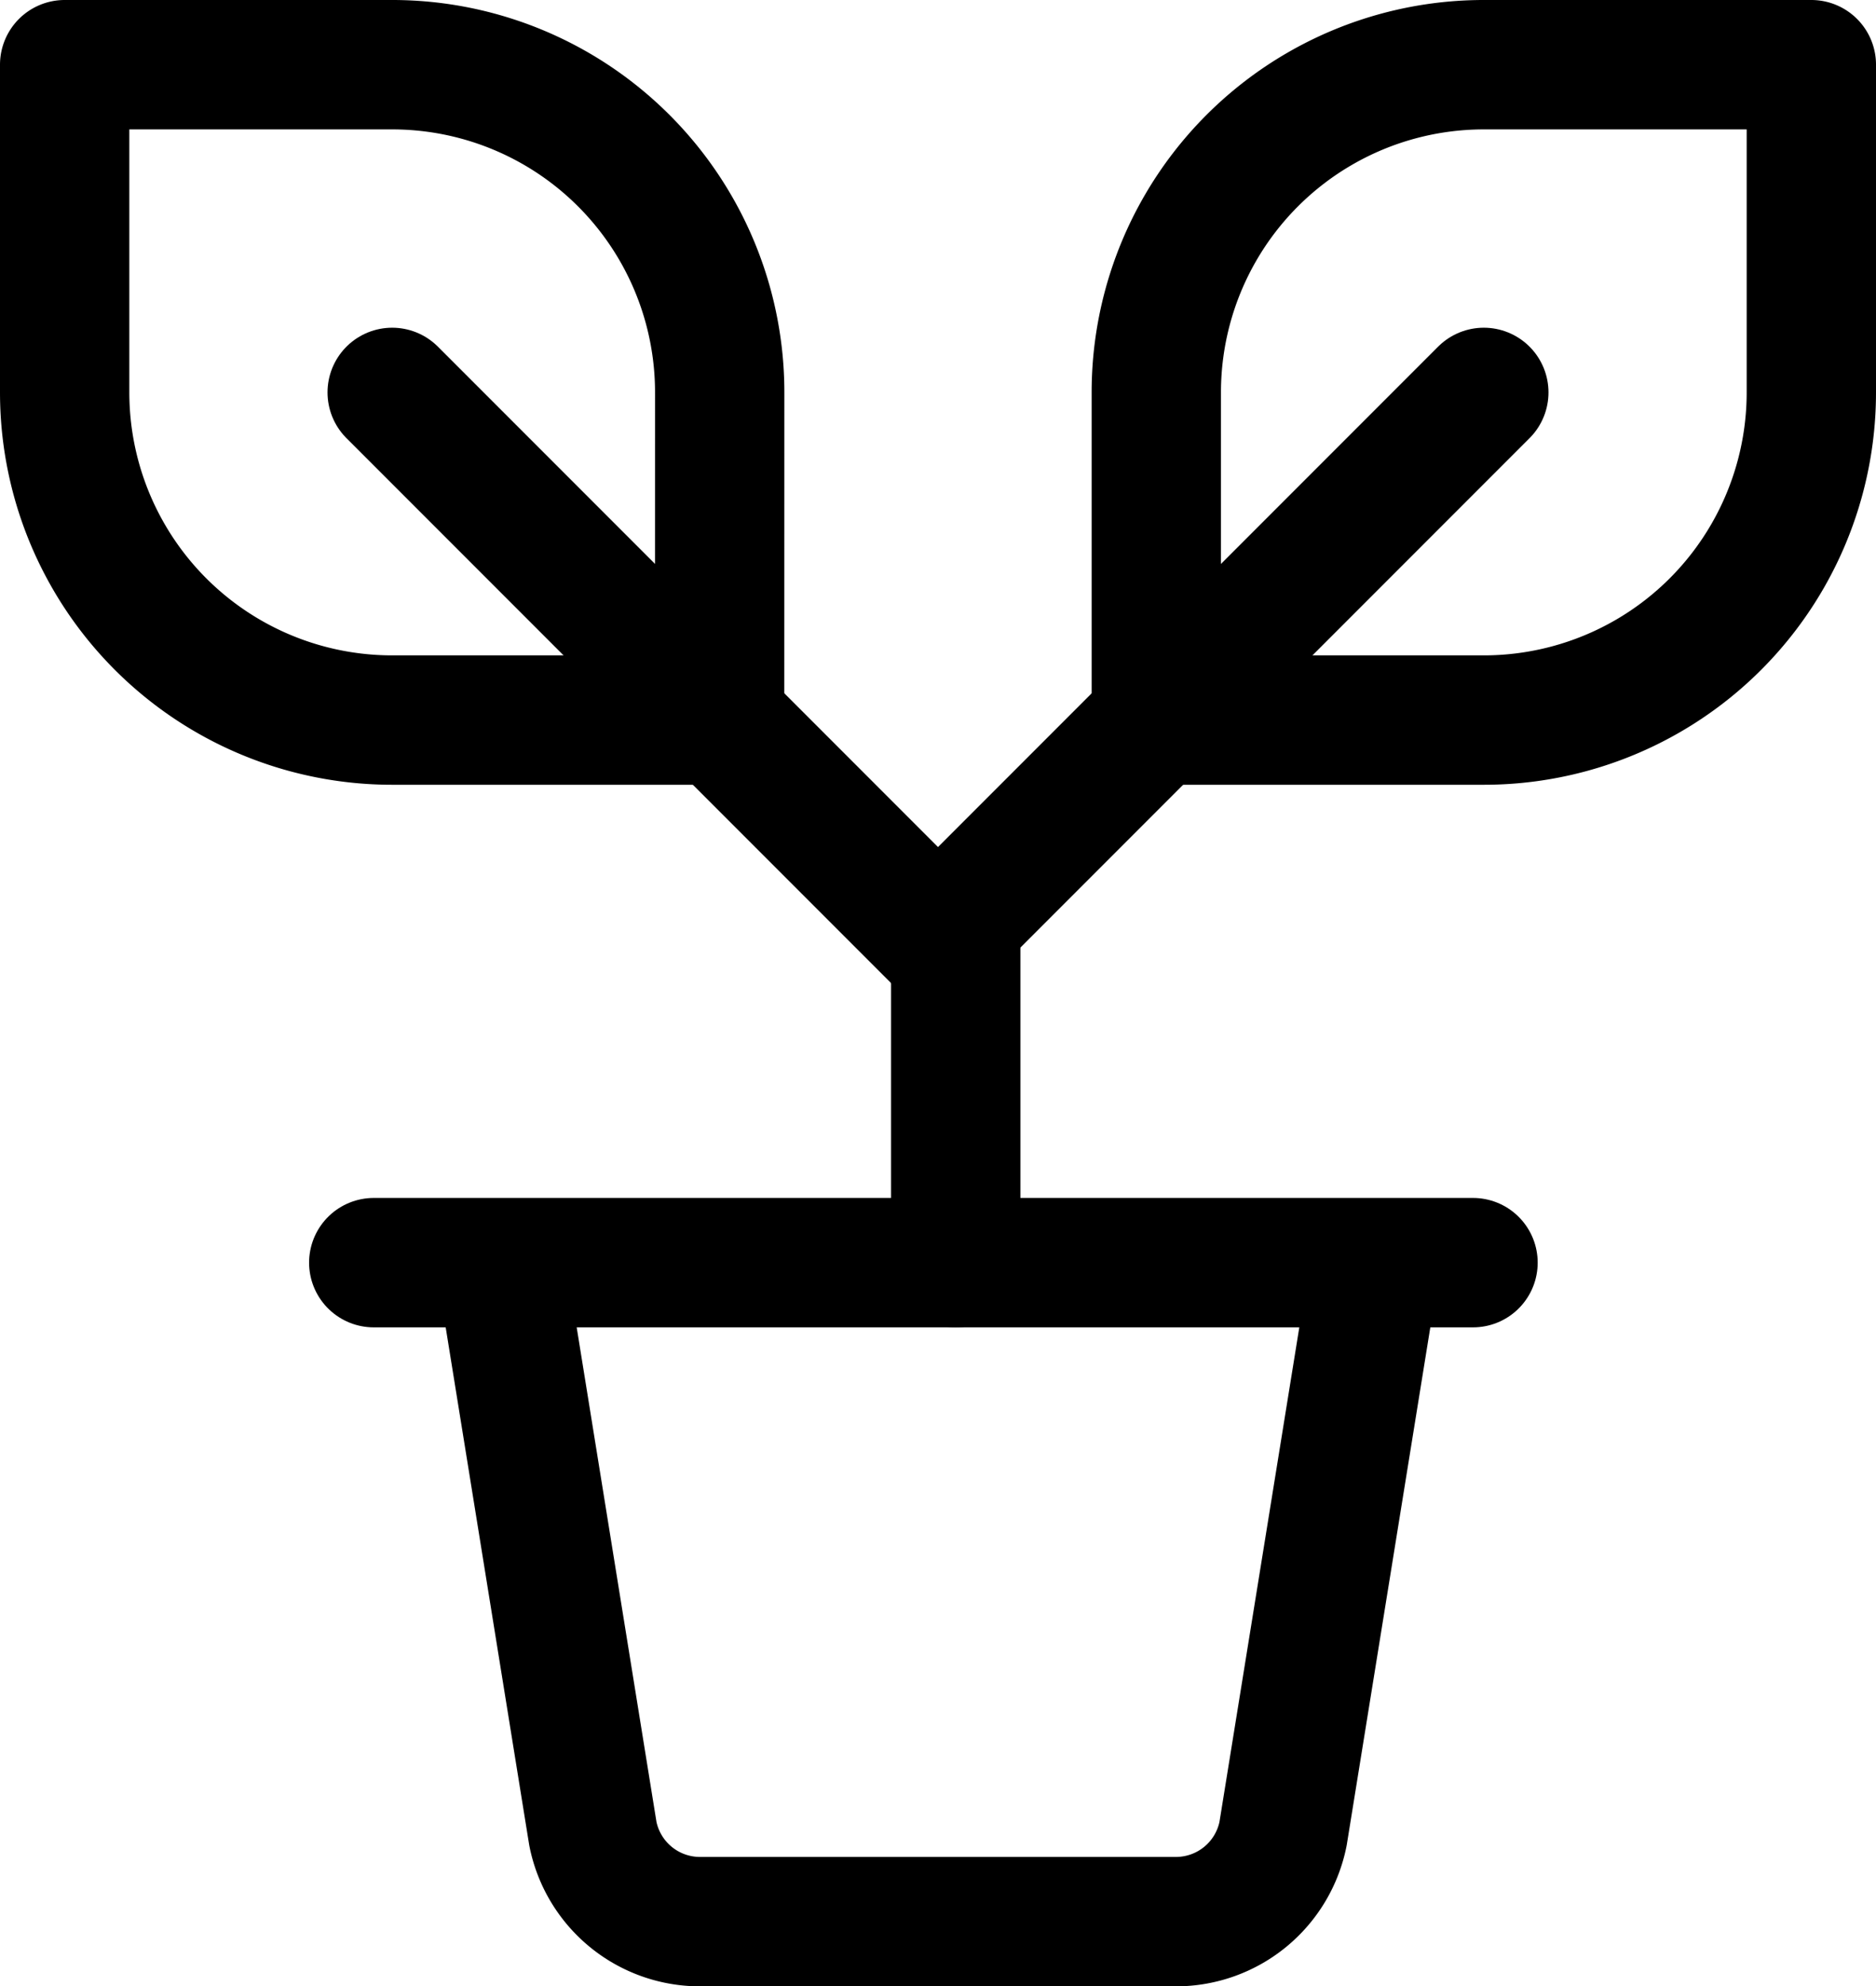
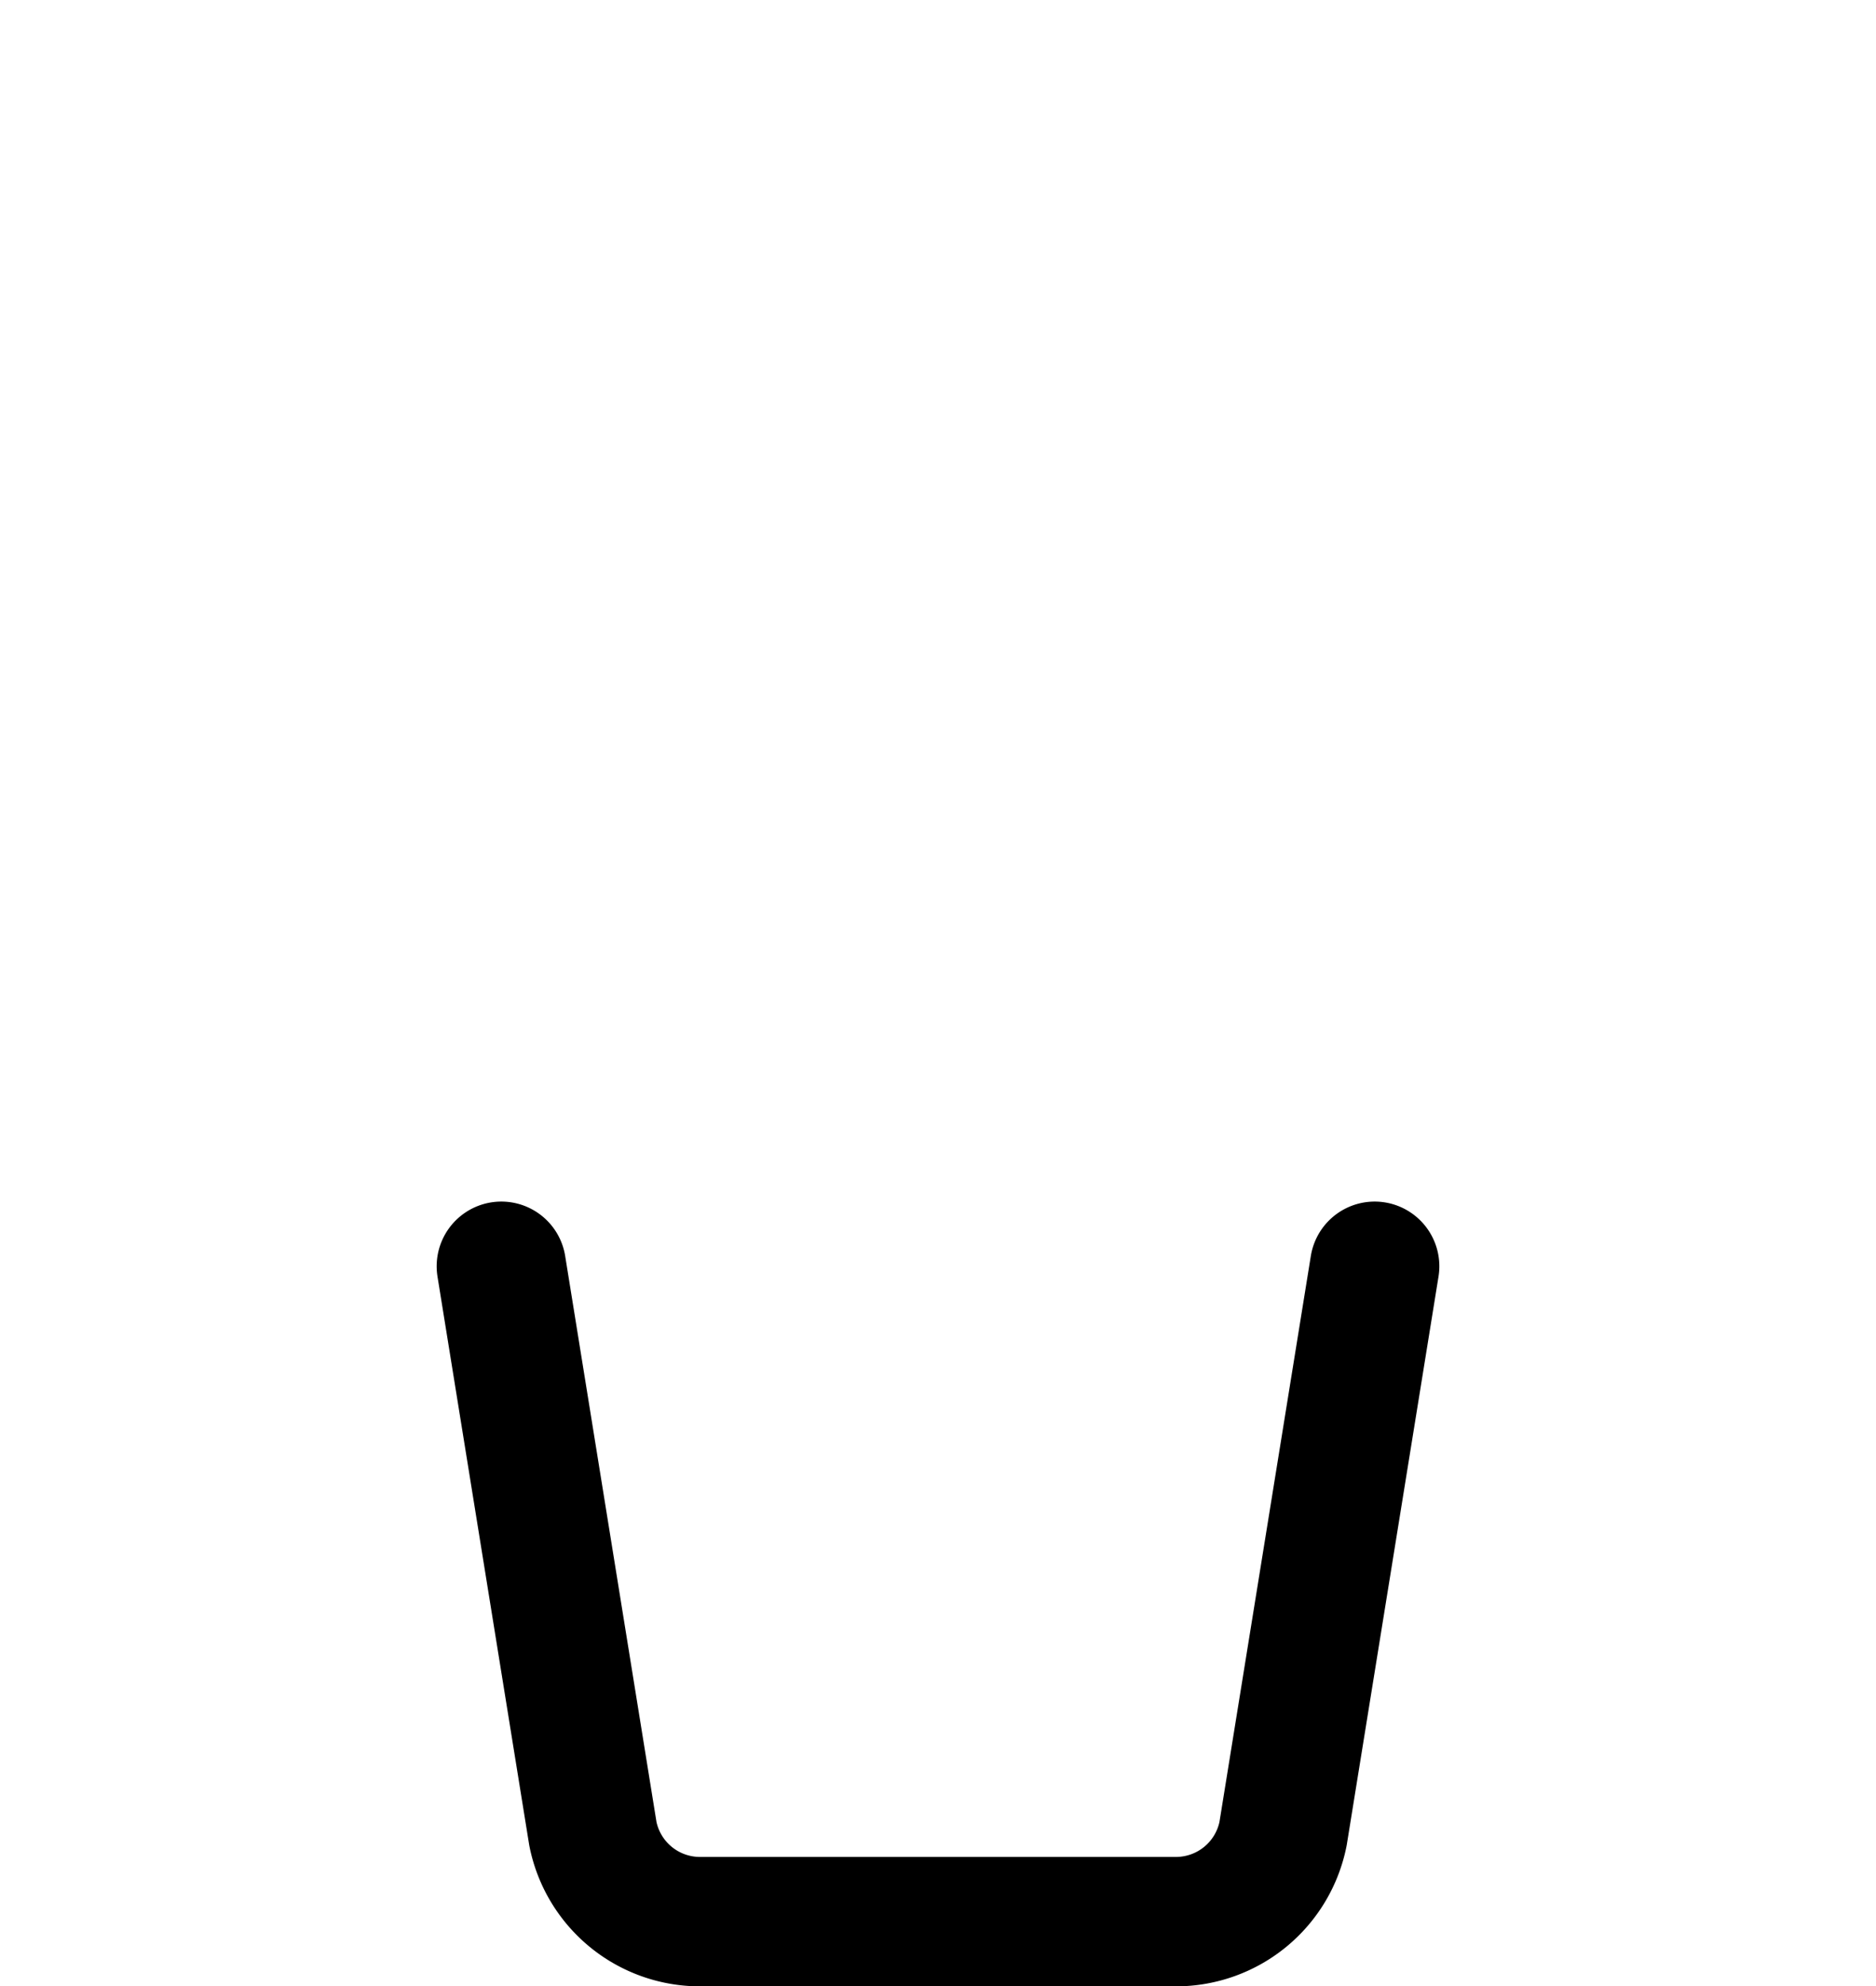
<svg xmlns="http://www.w3.org/2000/svg" width="29.012" height="30.7" viewBox="0 0 29.012 30.7">
  <g transform="translate(0.156 0.156)">
-     <line x2="17" transform="translate(5.624 19.359)" fill="none" stroke="#000" stroke-linecap="round" stroke-linejoin="round" stroke-width="2" />
    <path d="M9,23l1.416,8.772a1.689,1.689,0,0,0,1.656,1.357h7.361a1.689,1.689,0,0,0,1.656-1.357L22.506,23" transform="translate(-1.403 -3.585)" fill="none" stroke="#000" stroke-linecap="round" stroke-linejoin="round" stroke-width="2" />
-     <path d="M11.129,11.129H6.065A5.064,5.064,0,0,1,1,6.065V1H6.065a5.064,5.064,0,0,1,5.065,5.065Z" transform="translate(-0.156 -0.156)" fill="none" stroke="#000" stroke-linecap="round" stroke-linejoin="round" stroke-width="2" />
-     <path d="M21,11.129h5.065a5.064,5.064,0,0,0,5.065-5.065V1H26.065A5.064,5.064,0,0,0,21,6.065Z" transform="translate(-3.274 -0.156)" fill="none" stroke="#000" stroke-linecap="round" stroke-linejoin="round" stroke-width="2" />
-     <line y1="5" transform="translate(14.624 14.359)" fill="none" stroke="#000" stroke-linecap="round" stroke-linejoin="round" stroke-width="2" />
-     <path d="M7,7l8.441,8.441L23.882,7" transform="translate(-1.091 -1.091)" fill="none" stroke="#000" stroke-linecap="round" stroke-linejoin="round" stroke-width="2" />
  </g>
</svg>